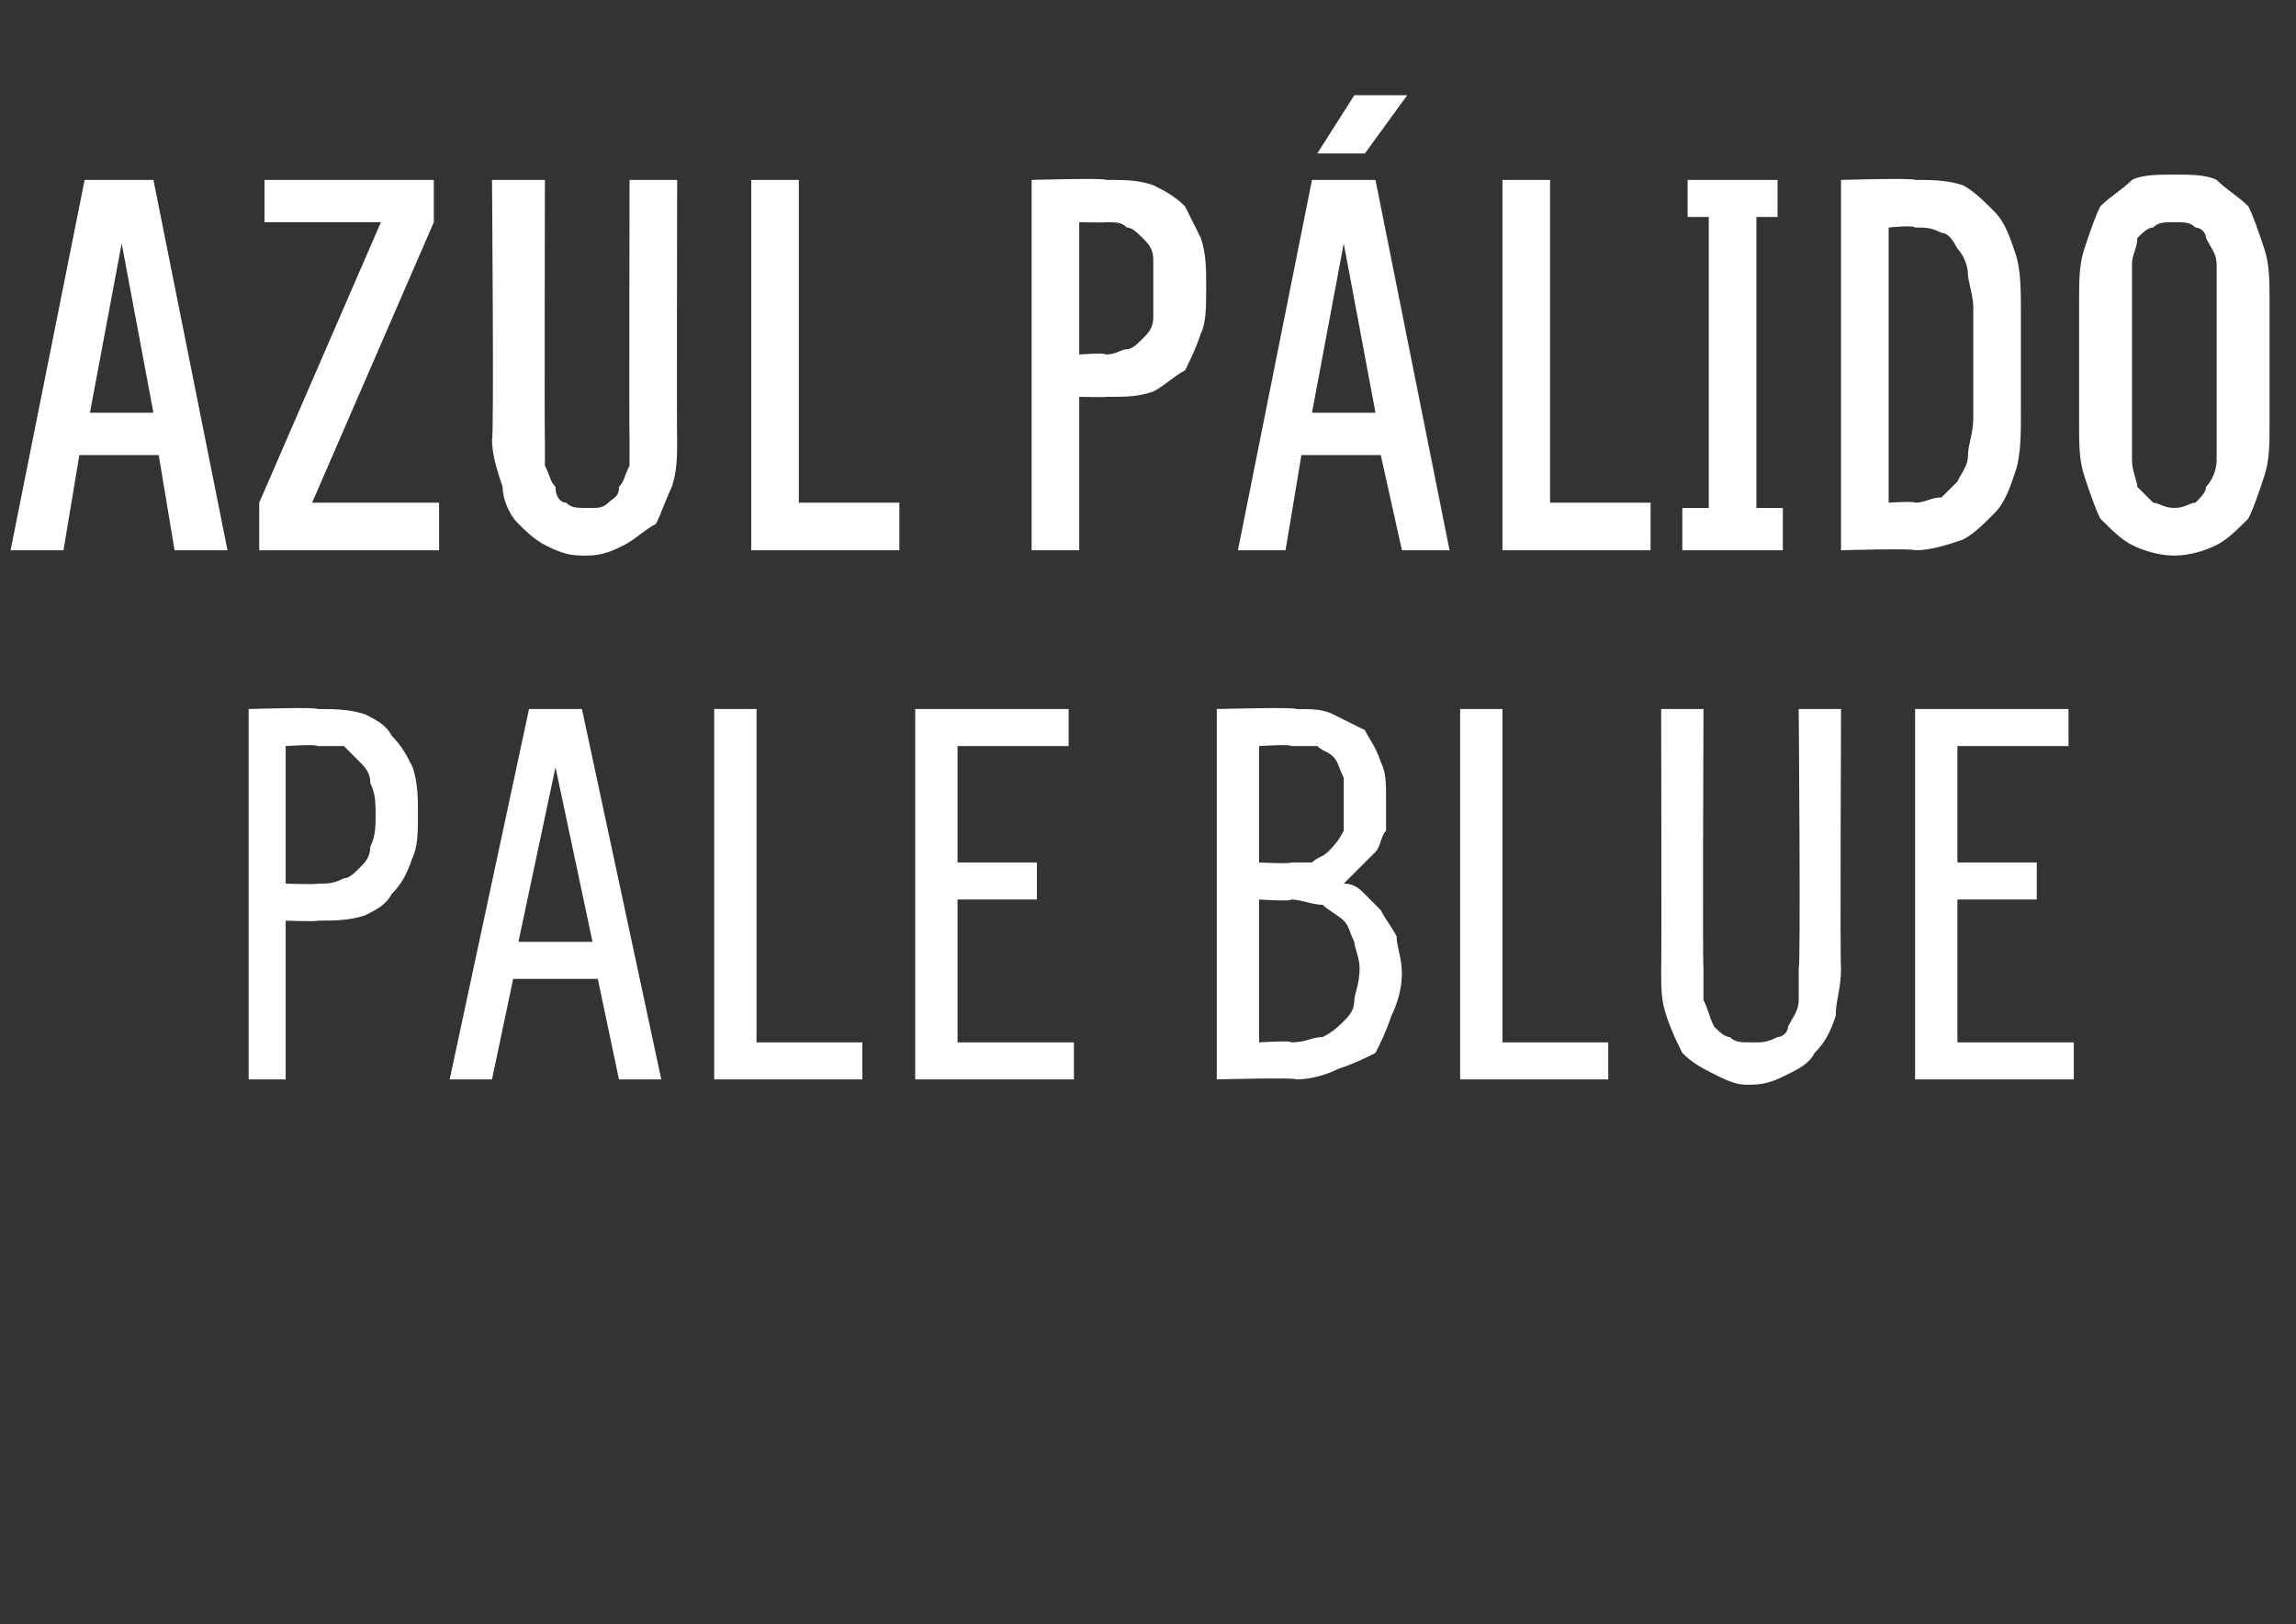
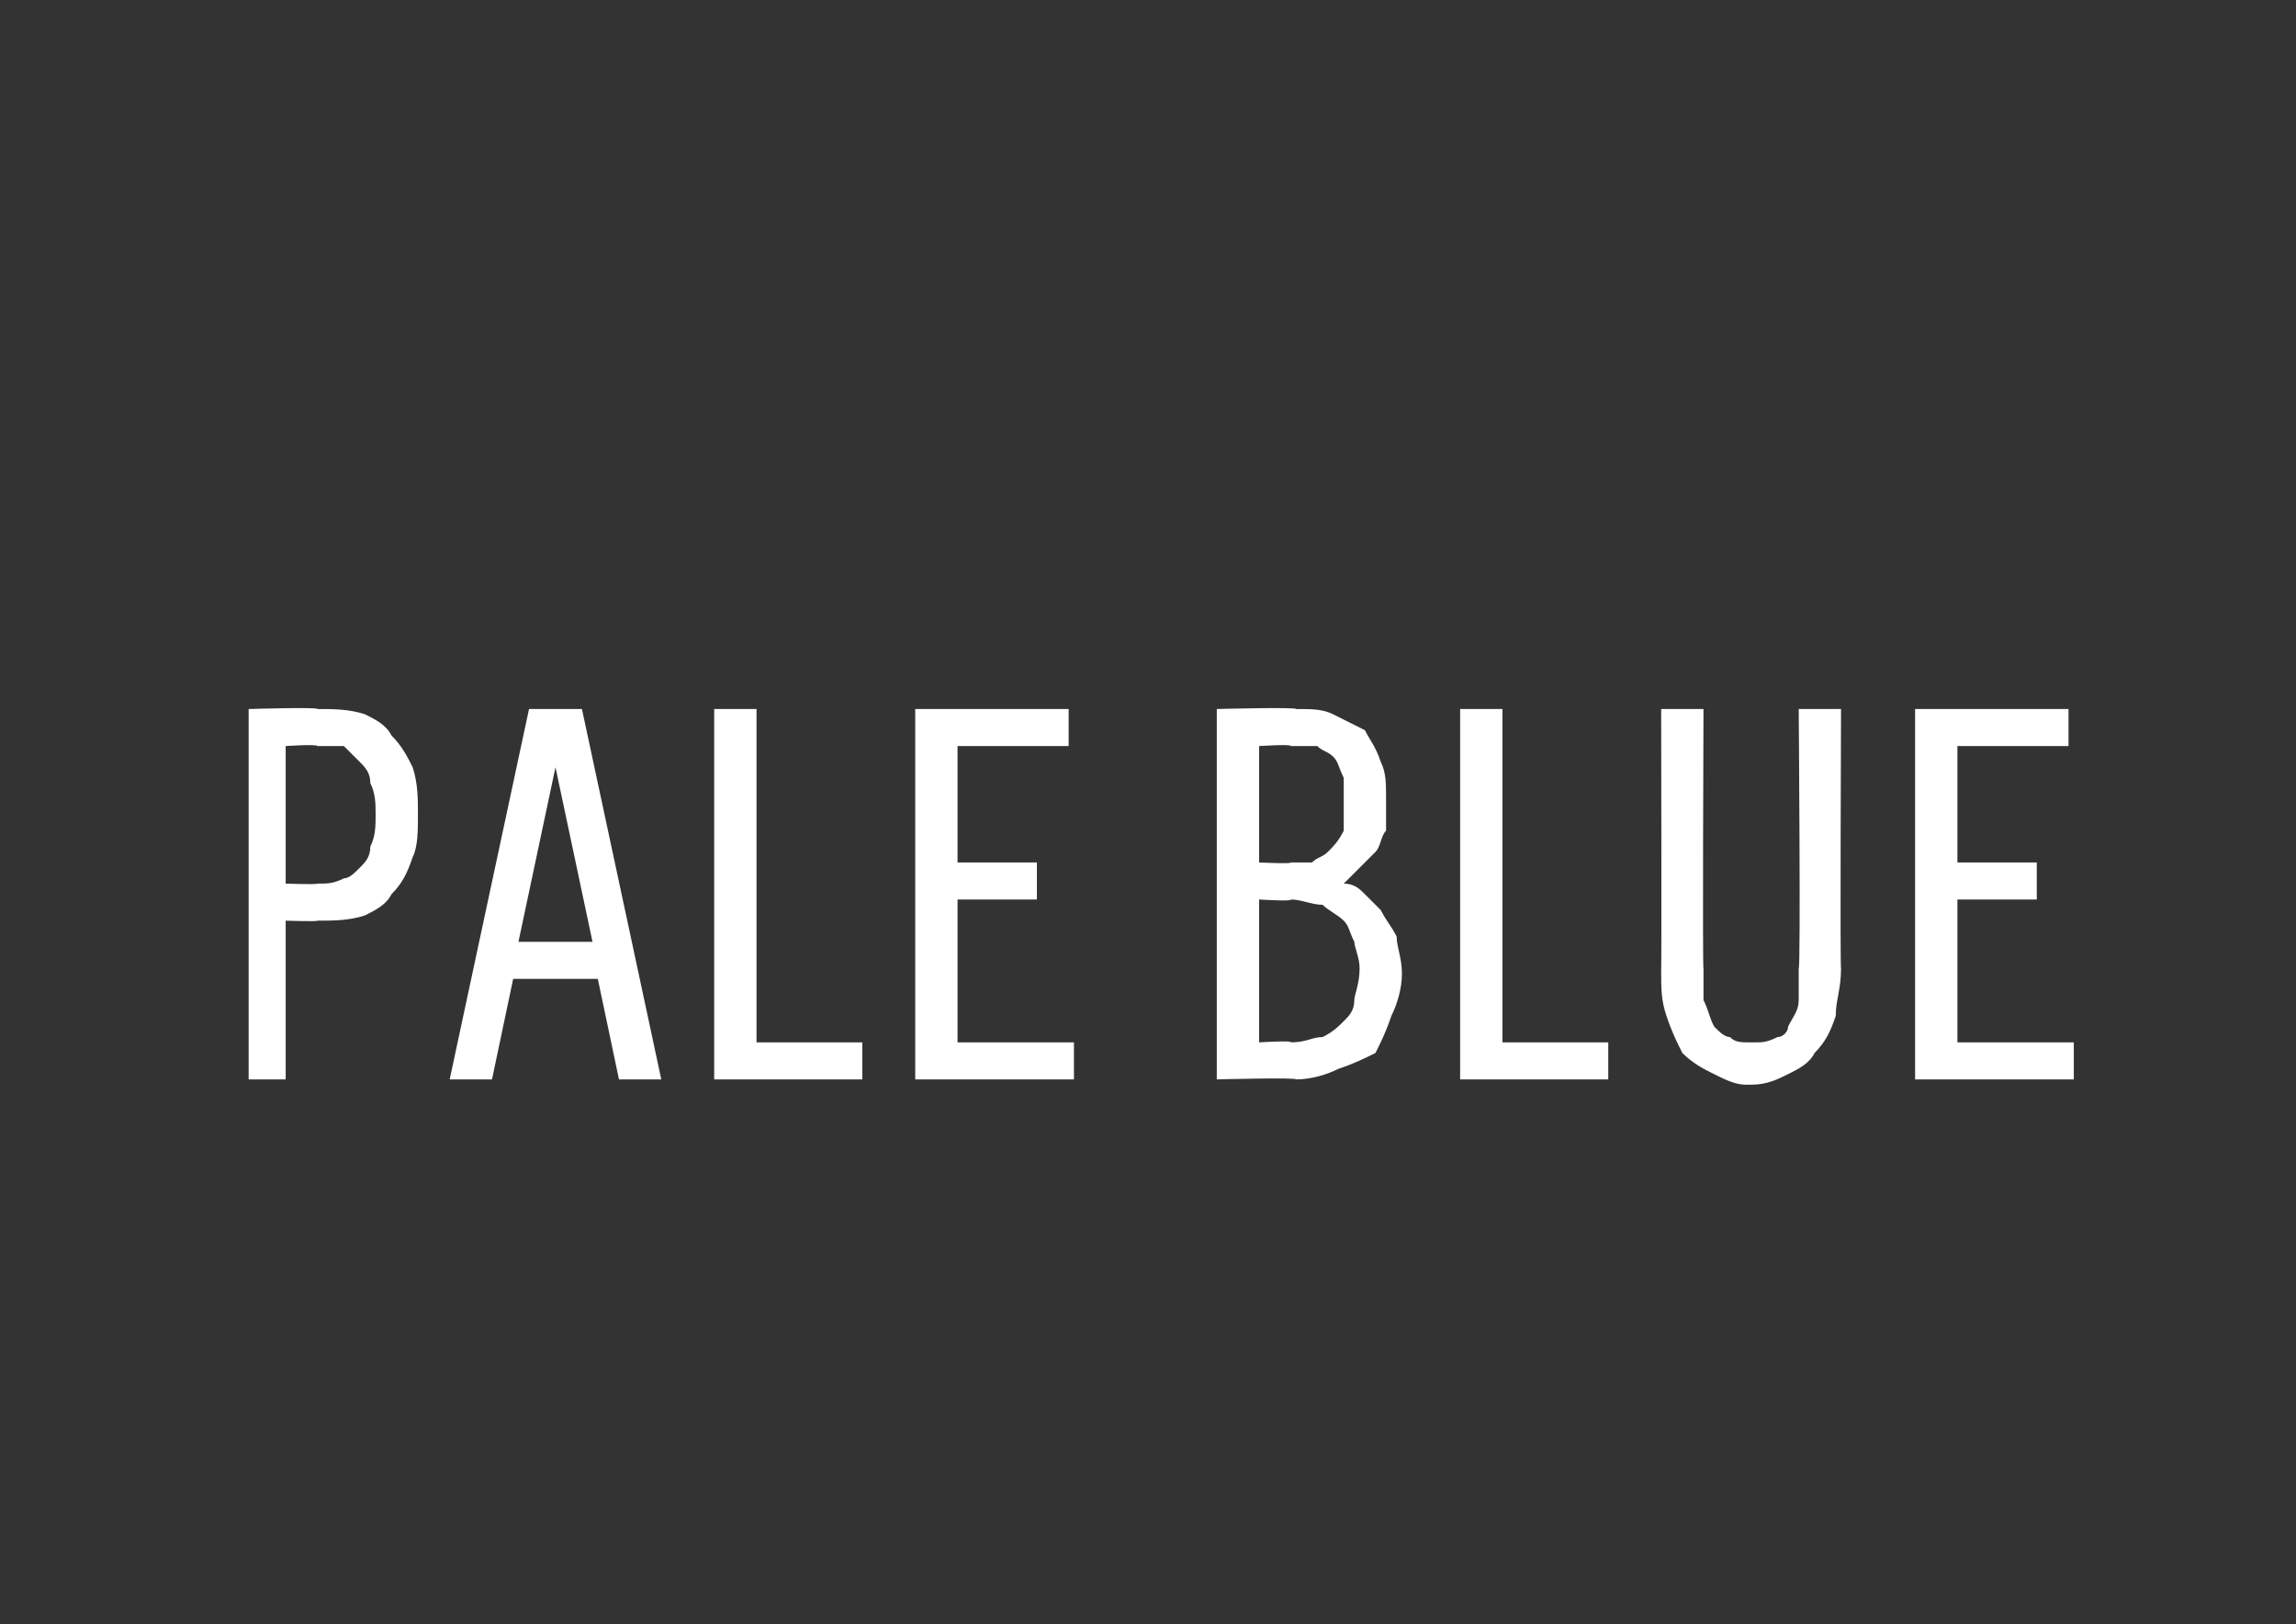
<svg xmlns="http://www.w3.org/2000/svg" version="1.1" width="43.4px" height="30.7px" viewBox="0 -3 43.4 30.7" style="top:-3px">
  <rect x="0" y="-3" width="43.4" height="30.7" fill="#333333" stroke="none" />
  <desc>Azul p lido Pale blue</desc>
  <defs />
  <g id="Polygon602861">
    <path d="M 4.7 17.4 L 5.4 17.4 L 5.4 14.4 C 5.4 14.4 6.01 14.42 6 14.4 C 6.3 14.4 6.6 14.4 6.9 14.3 C 7.1 14.2 7.3 14.1 7.4 13.9 C 7.6 13.7 7.7 13.5 7.8 13.2 C 7.9 13 7.9 12.7 7.9 12.4 C 7.9 12.1 7.9 11.8 7.8 11.5 C 7.7 11.3 7.6 11.1 7.4 10.9 C 7.3 10.7 7.1 10.6 6.9 10.5 C 6.6 10.4 6.3 10.4 6 10.4 C 6.01 10.36 4.7 10.4 4.7 10.4 L 4.7 17.4 Z M 5.4 13.7 L 5.4 11.1 C 5.4 11.1 5.99 11.06 6 11.1 C 6.2 11.1 6.4 11.1 6.5 11.1 C 6.6 11.2 6.7 11.3 6.8 11.4 C 6.9 11.5 7 11.6 7 11.8 C 7.1 12 7.1 12.2 7.1 12.4 C 7.1 12.6 7.1 12.8 7 13 C 7 13.2 6.9 13.3 6.8 13.4 C 6.7 13.5 6.6 13.6 6.5 13.6 C 6.3 13.7 6.2 13.7 6 13.7 C 5.99 13.72 5.4 13.7 5.4 13.7 Z M 11.3 15.5 L 11.7 17.4 L 12.5 17.4 L 11 10.4 L 10 10.4 L 8.5 17.4 L 9.3 17.4 L 9.7 15.5 L 11.3 15.5 Z M 11.2 14.8 L 9.8 14.8 L 10.5 11.5 L 11.2 14.8 Z M 13.5 17.4 L 16.3 17.4 L 16.3 16.7 L 14.3 16.7 L 14.3 10.4 L 13.5 10.4 L 13.5 17.4 Z M 17.3 17.4 L 20.3 17.4 L 20.3 16.7 L 18.1 16.7 L 18.1 14 L 19.6 14 L 19.6 13.3 L 18.1 13.3 L 18.1 11.1 L 20.2 11.1 L 20.2 10.4 L 17.3 10.4 L 17.3 17.4 Z M 23 17.4 C 23 17.4 24.51 17.36 24.5 17.4 C 24.8 17.4 25.1 17.3 25.3 17.2 C 25.6 17.1 25.8 17 26 16.9 C 26.1 16.7 26.2 16.5 26.3 16.2 C 26.4 16 26.5 15.7 26.5 15.4 C 26.5 15.1 26.4 14.9 26.4 14.7 C 26.3 14.5 26.2 14.4 26.1 14.2 C 26 14.1 25.9 14 25.8 13.9 C 25.7 13.8 25.6 13.7 25.4 13.7 C 25.5 13.6 25.6 13.5 25.7 13.4 C 25.8 13.3 25.9 13.2 26 13.1 C 26.1 13 26.1 12.8 26.2 12.7 C 26.2 12.5 26.2 12.3 26.2 12.1 C 26.2 11.8 26.2 11.6 26.1 11.4 C 26 11.1 25.9 11 25.8 10.8 C 25.6 10.7 25.4 10.6 25.2 10.5 C 25 10.4 24.8 10.4 24.5 10.4 C 24.5 10.36 23 10.4 23 10.4 L 23 17.4 Z M 23.8 16.7 L 23.8 14 C 23.8 14 24.44 14.04 24.4 14 C 24.6 14 24.8 14.1 25 14.1 C 25.1 14.2 25.3 14.3 25.4 14.4 C 25.5 14.5 25.5 14.6 25.6 14.8 C 25.6 14.9 25.7 15.1 25.7 15.3 C 25.7 15.6 25.6 15.8 25.6 15.9 C 25.6 16.1 25.5 16.2 25.4 16.3 C 25.3 16.4 25.2 16.5 25 16.6 C 24.8 16.6 24.7 16.7 24.4 16.7 C 24.44 16.66 23.8 16.7 23.8 16.7 Z M 23.8 13.3 L 23.8 11.1 C 23.8 11.1 24.42 11.06 24.4 11.1 C 24.6 11.1 24.7 11.1 24.9 11.1 C 25 11.2 25.1 11.2 25.2 11.3 C 25.3 11.4 25.3 11.5 25.4 11.7 C 25.4 11.8 25.4 12 25.4 12.2 C 25.4 12.4 25.4 12.6 25.4 12.7 C 25.3 12.9 25.2 13 25.1 13.1 C 25 13.2 24.9 13.2 24.8 13.3 C 24.7 13.3 24.6 13.3 24.4 13.3 C 24.42 13.33 23.8 13.3 23.8 13.3 Z M 27.6 17.4 L 30.4 17.4 L 30.4 16.7 L 28.4 16.7 L 28.4 10.4 L 27.6 10.4 L 27.6 17.4 Z M 33 17.5 C 33 17.5 33.1 17.5 33.1 17.5 C 33.4 17.5 33.6 17.4 33.8 17.3 C 34 17.2 34.2 17.1 34.3 16.9 C 34.5 16.7 34.6 16.5 34.7 16.2 C 34.7 15.9 34.8 15.7 34.8 15.3 C 34.78 15.32 34.8 10.4 34.8 10.4 L 34 10.4 C 34 10.4 34.04 15.33 34 15.3 C 34 15.5 34 15.7 34 15.9 C 34 16.1 33.9 16.2 33.8 16.4 C 33.8 16.5 33.7 16.6 33.6 16.6 C 33.4 16.7 33.3 16.7 33.2 16.7 C 33.2 16.7 33.1 16.7 33.1 16.7 C 32.9 16.7 32.8 16.7 32.7 16.6 C 32.6 16.6 32.5 16.5 32.4 16.4 C 32.3 16.2 32.3 16.1 32.2 15.9 C 32.2 15.7 32.2 15.5 32.2 15.3 C 32.18 15.33 32.2 10.4 32.2 10.4 L 31.4 10.4 C 31.4 10.4 31.41 15.33 31.4 15.3 C 31.4 15.7 31.4 15.9 31.5 16.2 C 31.6 16.5 31.7 16.7 31.8 16.9 C 32 17.1 32.2 17.2 32.4 17.3 C 32.6 17.4 32.8 17.5 33 17.5 Z M 36.2 17.4 L 39.2 17.4 L 39.2 16.7 L 37 16.7 L 37 14 L 38.5 14 L 38.5 13.3 L 37 13.3 L 37 11.1 L 39.1 11.1 L 39.1 10.4 L 36.2 10.4 L 36.2 17.4 Z " stroke="none" fill="#fff" />
  </g>
  <g id="Polygon602860">
-     <path d="M 3 5.6 L 3.3 7.4 L 4.3 7.4 L 2.9 0.4 L 1.6 0.4 L 0.2 7.4 L 1.2 7.4 L 1.5 5.6 L 3 5.6 Z M 2.9 4.8 L 1.7 4.8 L 2.3 1.6 L 2.9 4.8 Z M 4.9 7.4 L 8.3 7.4 L 8.3 6.5 L 5.9 6.5 L 8.2 1.2 L 8.2 0.4 L 5 0.4 L 5 1.2 L 7.2 1.2 L 4.9 6.5 L 4.9 7.4 Z M 11 7.5 C 11 7.5 11.1 7.5 11.1 7.5 C 11.4 7.5 11.6 7.4 11.8 7.3 C 12 7.2 12.2 7 12.4 6.9 C 12.5 6.7 12.6 6.4 12.7 6.2 C 12.8 5.9 12.8 5.6 12.8 5.3 C 12.79 5.31 12.8 0.4 12.8 0.4 L 11.9 0.4 C 11.9 0.4 11.89 5.32 11.9 5.3 C 11.9 5.5 11.9 5.7 11.9 5.8 C 11.8 6 11.8 6.1 11.7 6.2 C 11.7 6.4 11.6 6.4 11.5 6.5 C 11.4 6.6 11.3 6.6 11.2 6.6 C 11.2 6.6 11.1 6.6 11.1 6.6 C 10.9 6.6 10.8 6.6 10.7 6.5 C 10.6 6.5 10.5 6.4 10.5 6.2 C 10.4 6.1 10.4 6 10.3 5.8 C 10.3 5.7 10.3 5.5 10.3 5.3 C 10.29 5.32 10.3 0.4 10.3 0.4 L 9.3 0.4 C 9.3 0.4 9.34 5.31 9.3 5.3 C 9.3 5.6 9.4 5.9 9.5 6.2 C 9.5 6.4 9.6 6.7 9.8 6.9 C 9.9 7 10.1 7.2 10.3 7.3 C 10.5 7.4 10.7 7.5 11 7.5 Z M 14.2 7.4 L 17 7.4 L 17 6.5 L 15.1 6.5 L 15.1 0.4 L 14.2 0.4 L 14.2 7.4 Z M 19.5 7.4 L 20.4 7.4 L 20.4 4.5 C 20.4 4.5 20.92 4.51 20.9 4.5 C 21.3 4.5 21.5 4.5 21.8 4.4 C 22 4.3 22.2 4.1 22.4 4 C 22.5 3.8 22.6 3.6 22.7 3.3 C 22.8 3.1 22.8 2.8 22.8 2.4 C 22.8 2.1 22.8 1.8 22.7 1.5 C 22.6 1.3 22.5 1.1 22.4 0.9 C 22.2 0.7 22 0.6 21.8 0.5 C 21.5 0.4 21.3 0.4 20.9 0.4 C 20.92 0.36 19.5 0.4 19.5 0.4 L 19.5 7.4 Z M 20.4 3.7 L 20.4 1.2 C 20.4 1.2 20.89 1.21 20.9 1.2 C 21.1 1.2 21.2 1.2 21.3 1.3 C 21.4 1.3 21.5 1.4 21.6 1.5 C 21.7 1.6 21.8 1.7 21.8 1.9 C 21.8 2 21.8 2.2 21.8 2.4 C 21.8 2.7 21.8 2.9 21.8 3 C 21.8 3.2 21.7 3.3 21.6 3.4 C 21.5 3.5 21.4 3.6 21.3 3.6 C 21.2 3.6 21.1 3.7 20.9 3.7 C 20.89 3.66 20.4 3.7 20.4 3.7 Z M 26.1 5.6 L 26.5 7.4 L 27.4 7.4 L 26 0.4 L 24.8 0.4 L 23.4 7.4 L 24.3 7.4 L 24.6 5.6 L 26.1 5.6 Z M 26 4.8 L 24.8 4.8 L 25.4 1.6 L 26 4.8 Z M 24.9 -0.1 L 25.8 -0.1 L 26.6 -1.2 L 25.6 -1.2 L 24.9 -0.1 Z M 28.4 7.4 L 31.2 7.4 L 31.2 6.5 L 29.3 6.5 L 29.3 0.4 L 28.4 0.4 L 28.4 7.4 Z M 31.8 7.4 L 33.7 7.4 L 33.7 6.6 L 33.2 6.6 L 33.2 1.1 L 33.6 1.1 L 33.6 0.4 L 31.9 0.4 L 31.9 1.1 L 32.3 1.1 L 32.3 6.6 L 31.8 6.6 L 31.8 7.4 Z M 34.8 7.4 C 34.8 7.4 36.17 7.36 36.2 7.4 C 36.5 7.4 36.8 7.3 37.1 7.2 C 37.3 7.1 37.5 6.9 37.7 6.7 C 37.9 6.5 38 6.2 38.1 5.9 C 38.2 5.6 38.2 5.2 38.2 4.8 C 38.2 4.8 38.2 2.9 38.2 2.9 C 38.2 2.5 38.2 2.1 38.1 1.8 C 38 1.5 37.9 1.2 37.7 1 C 37.5 0.8 37.3 0.6 37.1 0.5 C 36.8 0.4 36.5 0.4 36.2 0.4 C 36.17 0.36 34.8 0.4 34.8 0.4 L 34.8 7.4 Z M 35.7 6.5 L 35.7 1.3 C 35.7 1.3 36.16 1.25 36.2 1.3 C 36.4 1.3 36.5 1.3 36.7 1.4 C 36.8 1.4 36.9 1.5 37 1.7 C 37.1 1.8 37.2 2 37.2 2.2 C 37.2 2.3 37.3 2.6 37.3 2.8 C 37.3 2.8 37.3 4.9 37.3 4.9 C 37.3 5.2 37.2 5.4 37.2 5.6 C 37.2 5.8 37.1 5.9 37 6.1 C 36.9 6.2 36.8 6.3 36.7 6.4 C 36.5 6.4 36.4 6.5 36.2 6.5 C 36.16 6.47 35.7 6.5 35.7 6.5 Z M 41.1 7.5 C 41.4 7.5 41.7 7.4 41.9 7.3 C 42.1 7.2 42.3 7 42.5 6.8 C 42.6 6.6 42.7 6.3 42.8 6 C 42.9 5.7 42.9 5.4 42.9 5 C 42.9 5 42.9 2.7 42.9 2.7 C 42.9 2.3 42.9 2 42.8 1.7 C 42.7 1.4 42.6 1.1 42.5 0.9 C 42.3 0.7 42.1 0.6 41.9 0.4 C 41.7 0.3 41.4 0.3 41.1 0.3 C 40.8 0.3 40.5 0.3 40.3 0.4 C 40.1 0.6 39.9 0.7 39.7 0.9 C 39.6 1.1 39.5 1.4 39.4 1.7 C 39.3 2 39.3 2.3 39.3 2.7 C 39.3 2.7 39.3 5 39.3 5 C 39.3 5.4 39.3 5.7 39.4 6 C 39.5 6.3 39.6 6.6 39.7 6.8 C 39.9 7 40.1 7.2 40.3 7.3 C 40.5 7.4 40.8 7.5 41.1 7.5 Z M 41.1 6.6 C 40.9 6.6 40.8 6.5 40.7 6.5 C 40.6 6.4 40.5 6.3 40.4 6.2 C 40.4 6.1 40.3 5.9 40.3 5.7 C 40.3 5.5 40.3 5.3 40.3 5 C 40.3 5 40.3 2.7 40.3 2.7 C 40.3 2.4 40.3 2.2 40.3 2 C 40.3 1.8 40.4 1.7 40.4 1.5 C 40.5 1.4 40.6 1.3 40.7 1.3 C 40.8 1.2 40.9 1.2 41.1 1.2 C 41.3 1.2 41.4 1.2 41.5 1.3 C 41.6 1.3 41.7 1.4 41.7 1.5 C 41.8 1.7 41.9 1.8 41.9 2 C 41.9 2.2 41.9 2.4 41.9 2.7 C 41.9 2.7 41.9 5 41.9 5 C 41.9 5.3 41.9 5.5 41.9 5.7 C 41.9 5.9 41.8 6.1 41.7 6.2 C 41.7 6.3 41.6 6.4 41.5 6.5 C 41.4 6.5 41.3 6.6 41.1 6.6 Z " stroke="none" fill="#fff" />
-   </g>
+     </g>
</svg>